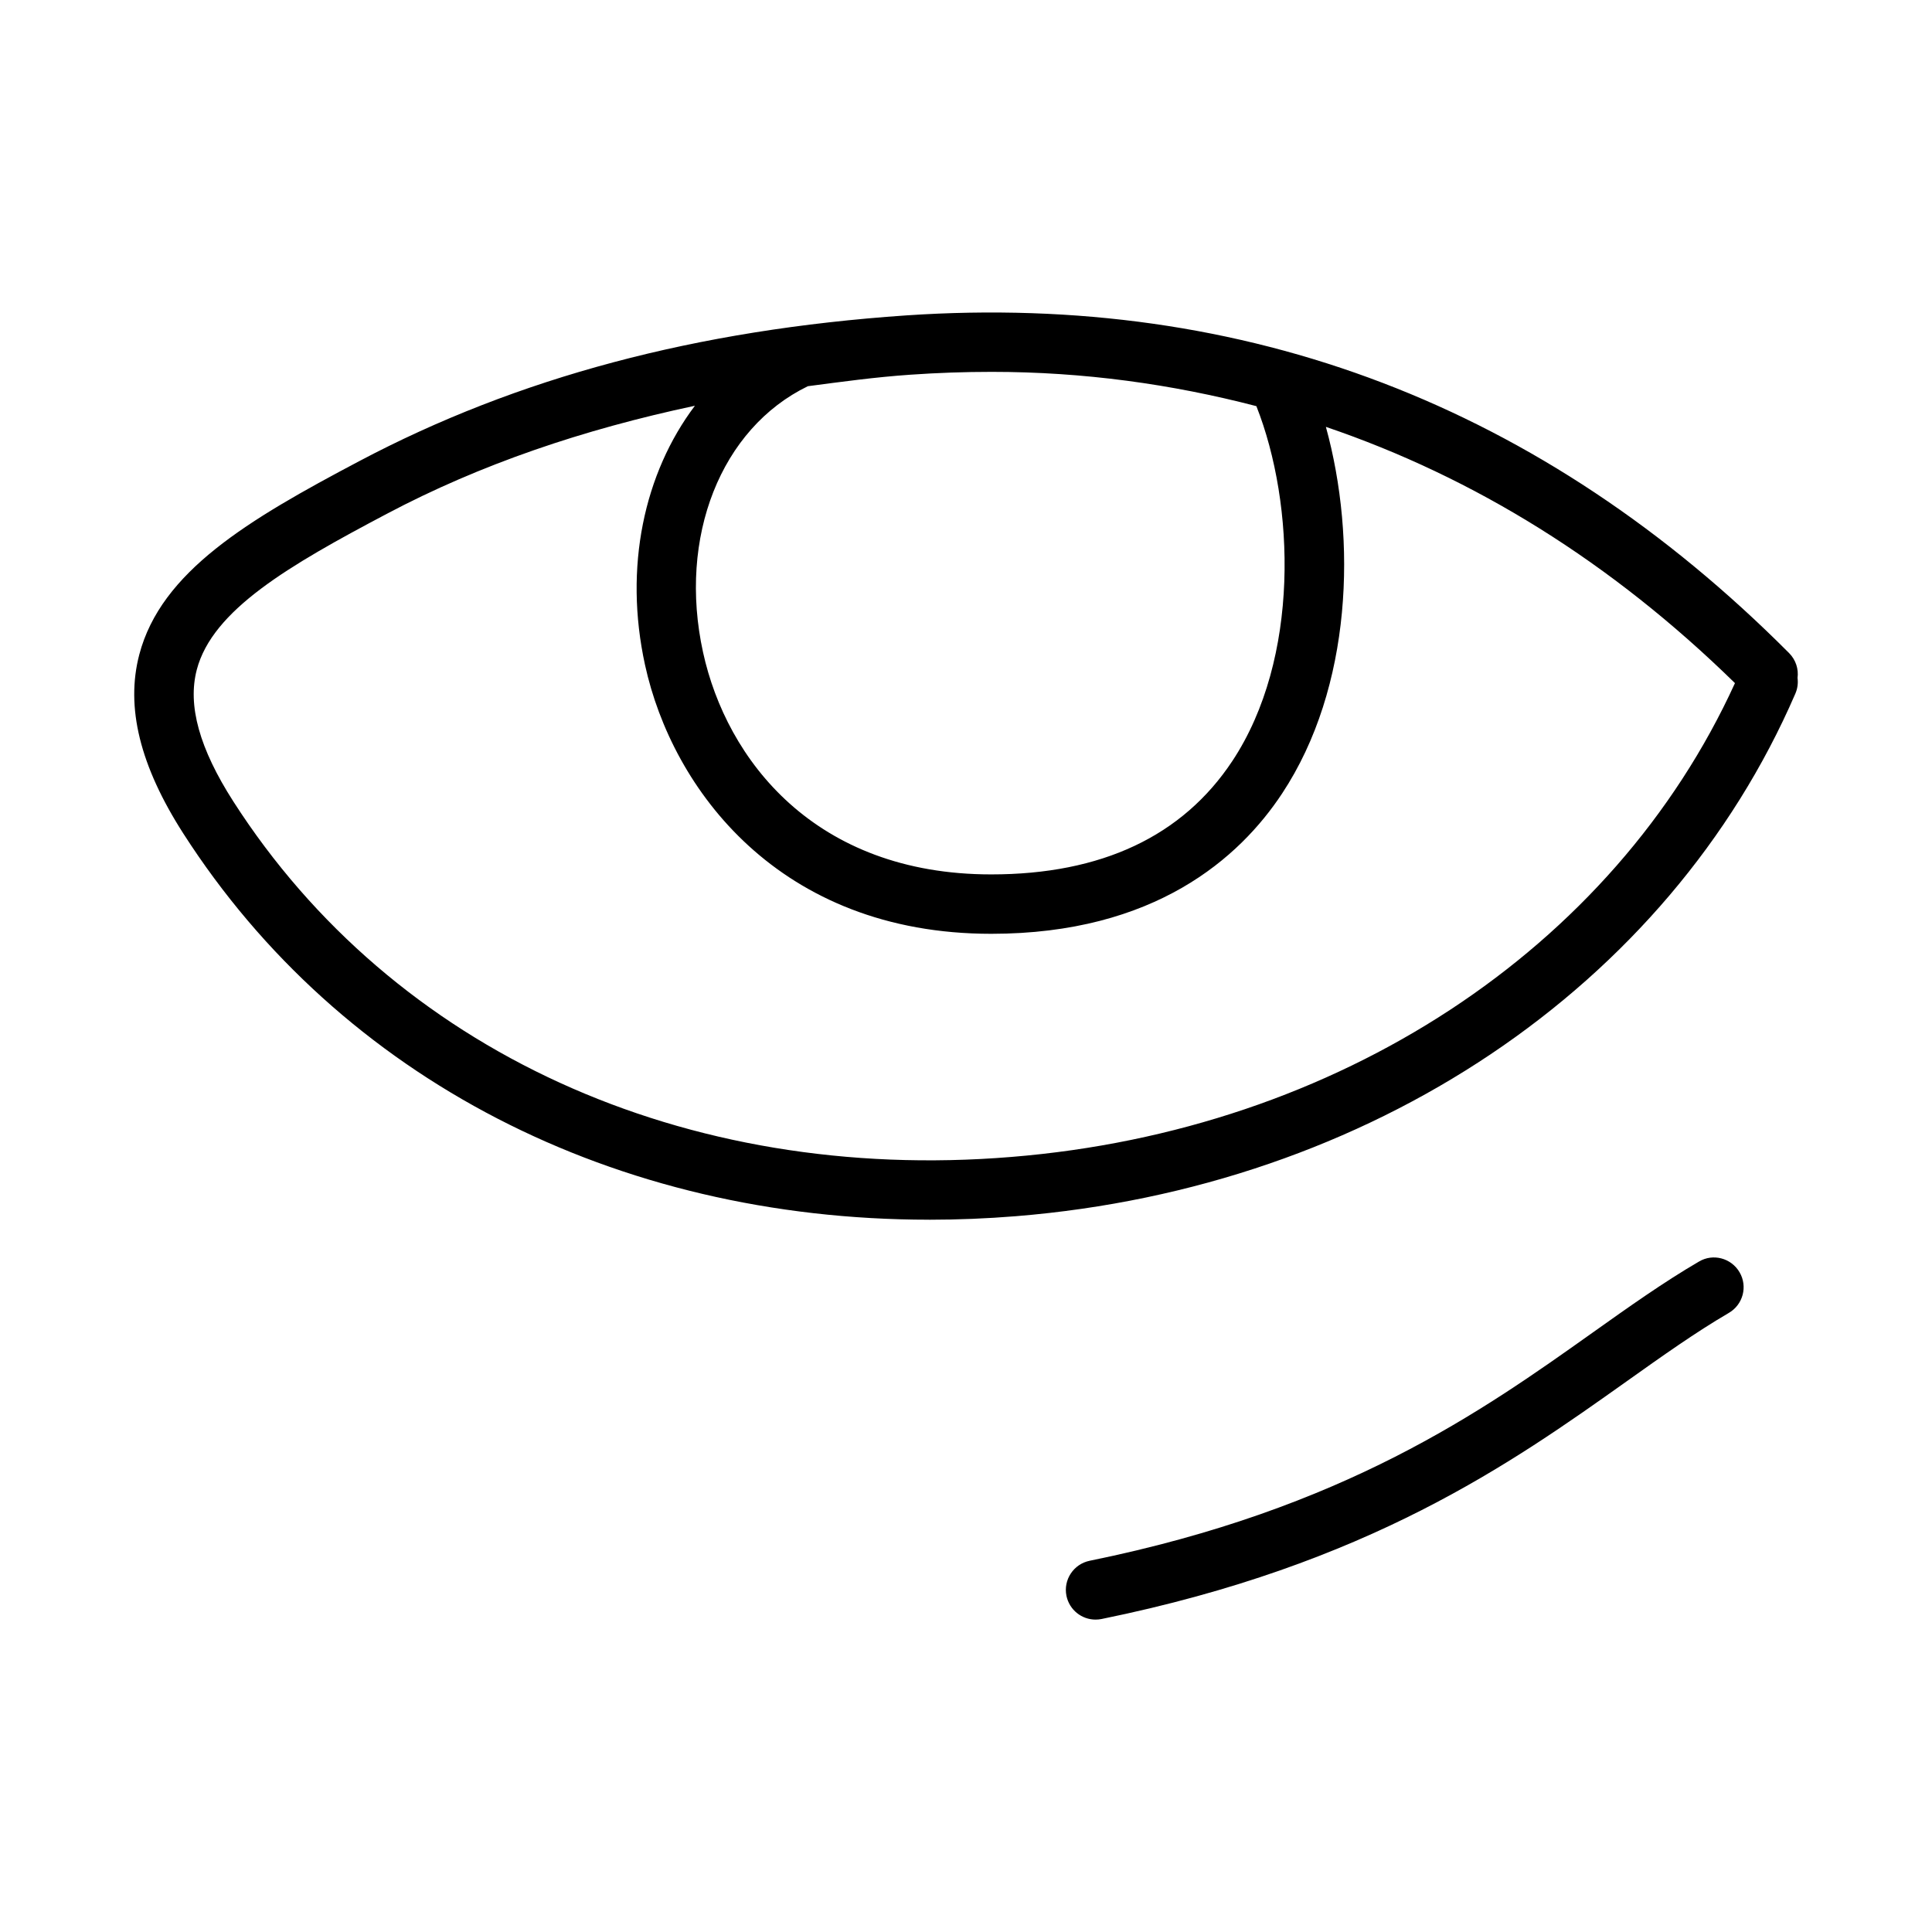
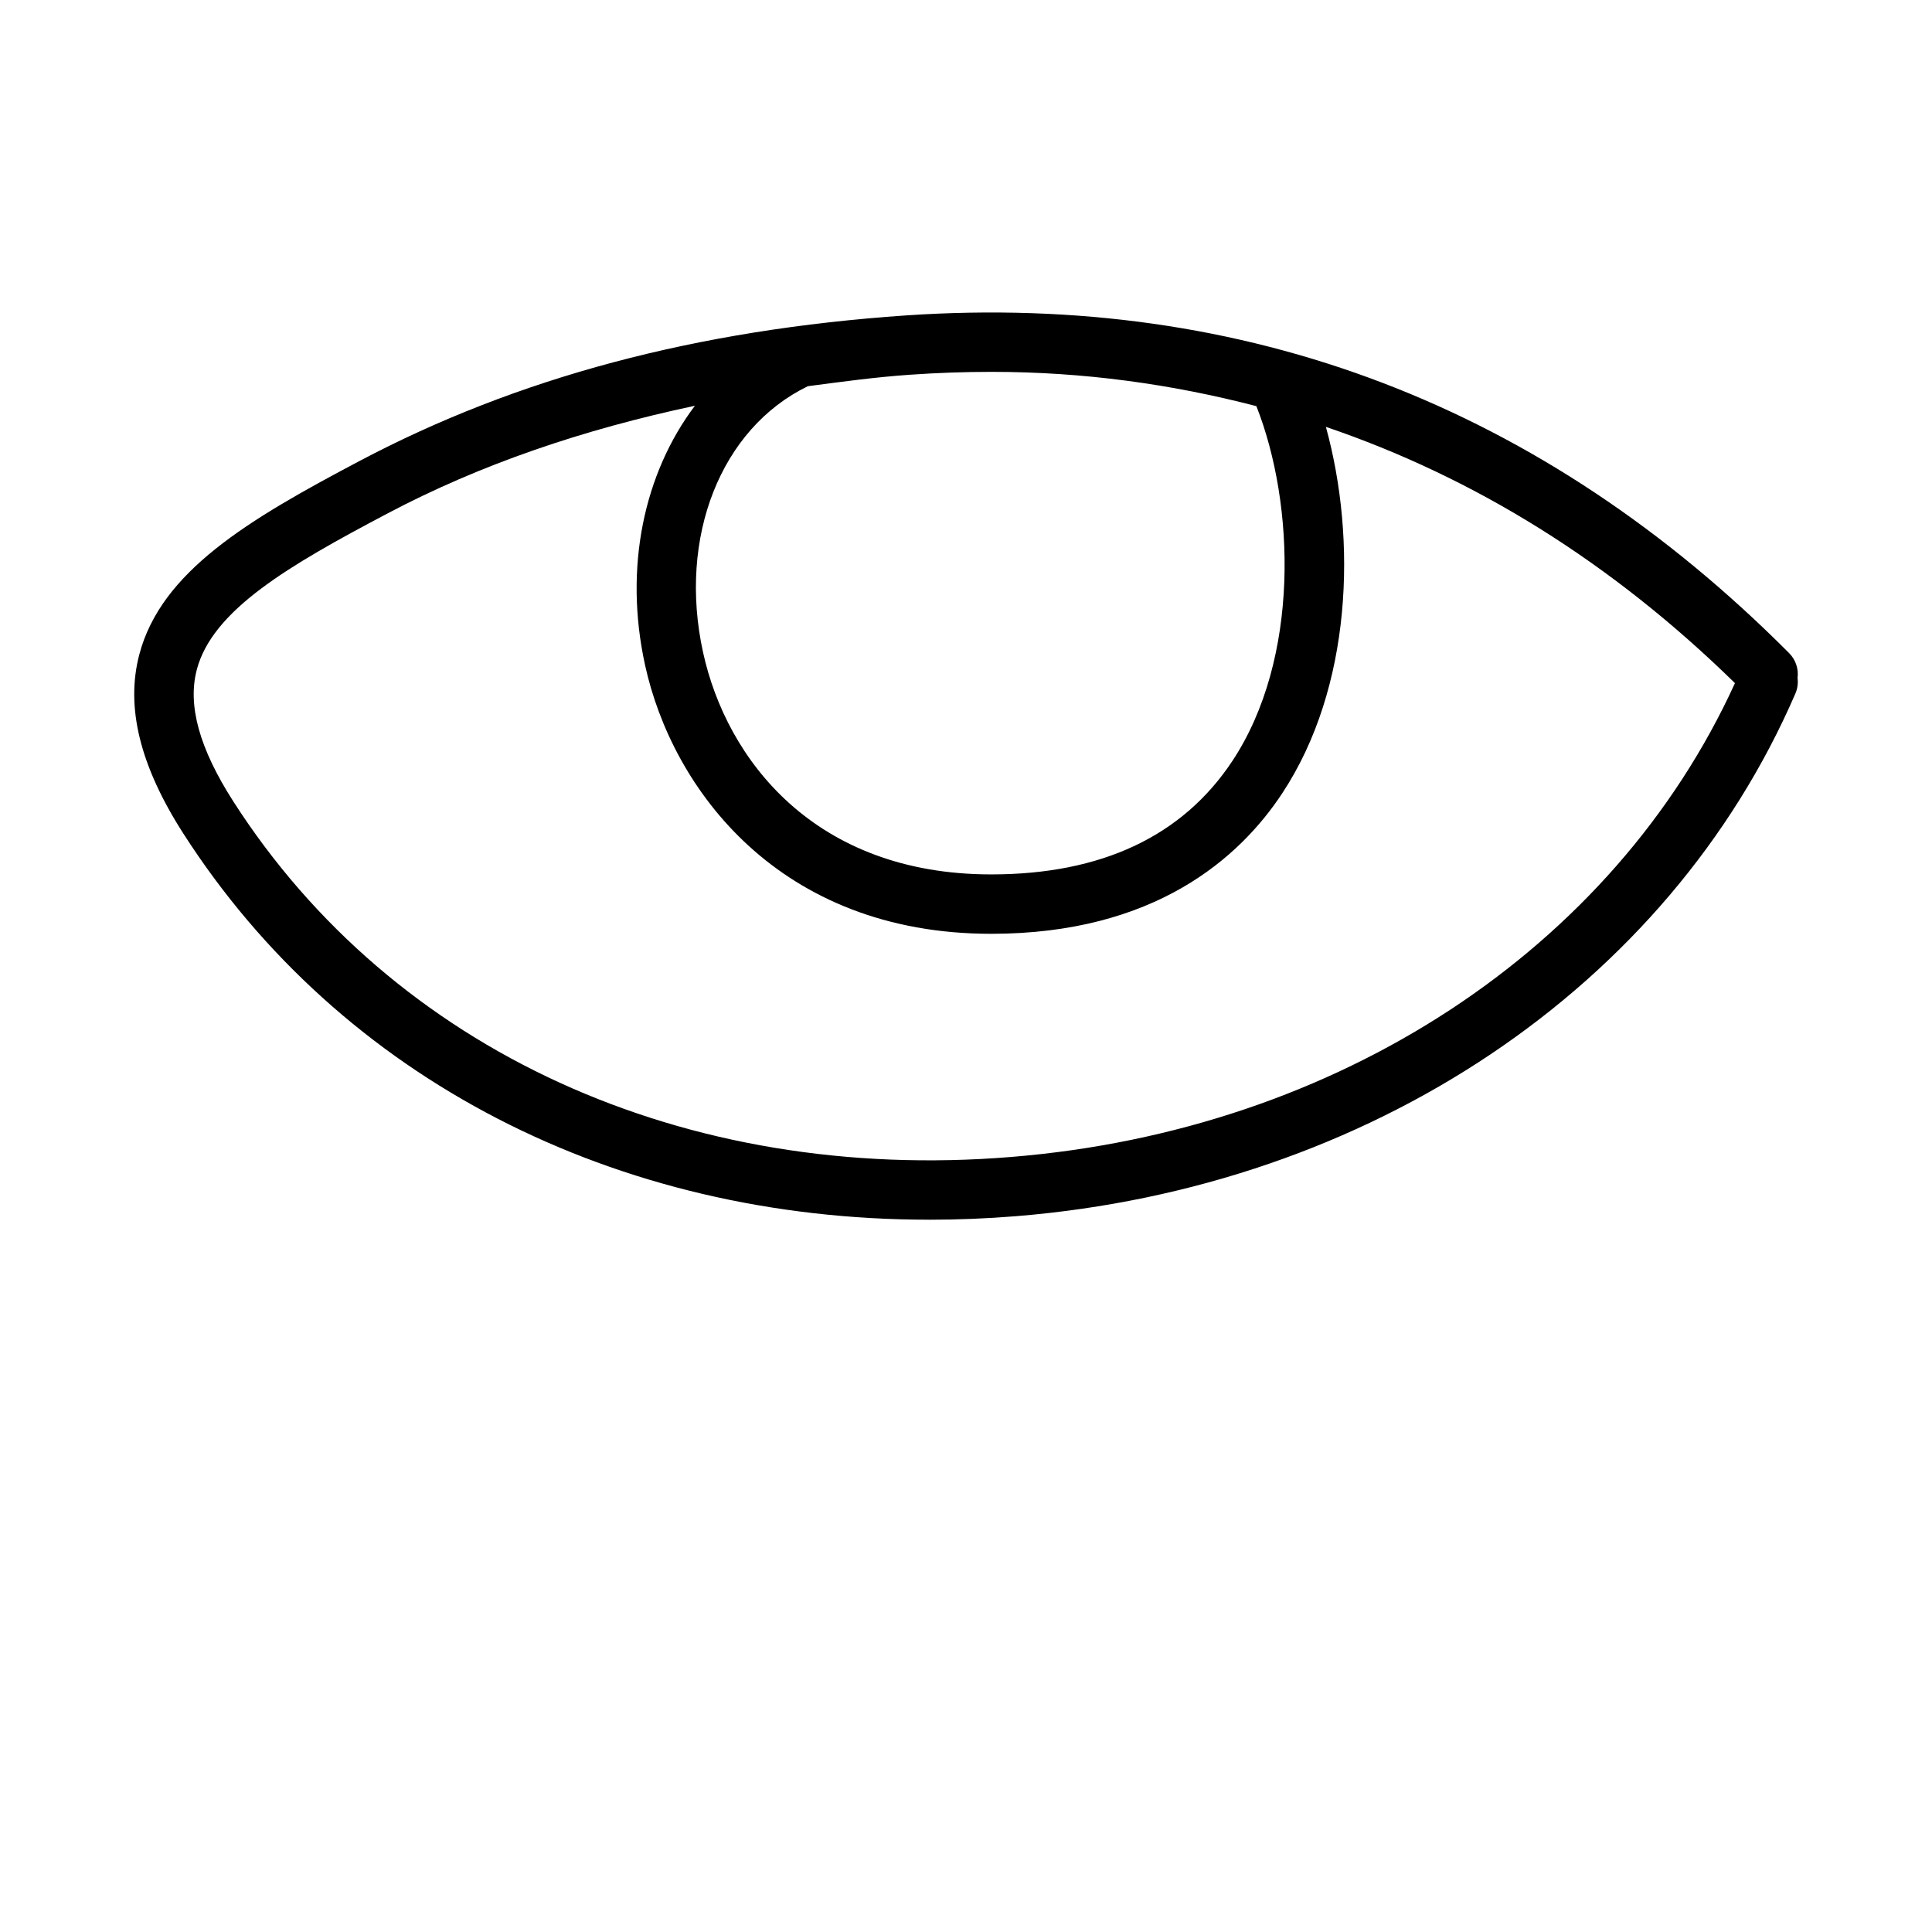
<svg xmlns="http://www.w3.org/2000/svg" fill="#000000" width="800px" height="800px" version="1.1" viewBox="144 144 512 512">
  <g>
-     <path d="m390.23 467.24c7.594 0 15.281-0.309 23.031-0.938 93.711-7.609 172.85-60.672 206.52-138.47 0.586-1.352 0.77-2.797 0.586-4.168 0.309-2.336-0.445-4.781-2.231-6.582-65.312-65.559-143.93-95.57-233.95-89.5-55.641 3.812-103.09 16.465-145.03 38.652-29.457 15.559-52.445 29.211-58.242 51.23-3.66 13.945 0.152 29.473 11.684 47.449 41.754 65.055 114.5 102.32 197.63 102.32zm-4.969-223.94c7.258-0.508 14.438-0.754 21.555-0.754 24.344 0 47.672 3.242 70.137 9.086 10.266 25.977 11.57 66.898-6.344 94.004-13.191 19.957-34.703 30.09-63.93 30.09-46.801 0-70.141-30.41-76.367-58.871-6.684-30.555 4.746-59.344 27.785-70.508 8.918-1.164 17.77-2.402 27.164-3.047zm-189.11 78.168c4.168-15.82 24.371-27.582 50.352-41.297 24.812-13.133 52.043-22.352 81.652-28.641-13.441 17.832-18.891 42.762-13.215 68.691 7.18 32.871 35.531 71.246 91.742 71.246 43.387 0 65.867-20.203 77.074-37.16 18.605-28.137 19.836-67.406 11.617-97.184 39.379 13.391 75.684 35.879 108.41 67.91-32.195 70.555-105.3 118.56-191.8 125.57-86.578 7.102-163.77-28.168-206.13-94.188-9.02-14.051-12.188-25.492-9.699-34.945z" />
-     <path d="m594.24 478.33c-9.41 5.488-18.574 12.008-28.273 18.895-29.242 20.773-65.637 46.633-133.2 60.395-4.258 0.875-7.012 5.027-6.148 9.285 0.77 3.734 4.043 6.305 7.703 6.305 0.523 0 1.062-0.047 1.582-0.152 70.816-14.438 108.72-41.359 139.18-62.992 9.41-6.688 18.297-13.008 27.09-18.141 3.75-2.199 5.027-7.012 2.828-10.762-2.199-3.769-7.043-5.062-10.762-2.832z" />
+     <path d="m390.23 467.24c7.594 0 15.281-0.309 23.031-0.938 93.711-7.609 172.85-60.672 206.52-138.47 0.586-1.352 0.77-2.797 0.586-4.168 0.309-2.336-0.445-4.781-2.231-6.582-65.312-65.559-143.93-95.57-233.95-89.5-55.641 3.812-103.09 16.465-145.03 38.652-29.457 15.559-52.445 29.211-58.242 51.23-3.66 13.945 0.152 29.473 11.684 47.449 41.754 65.055 114.5 102.32 197.63 102.32zm-4.969-223.94c7.258-0.508 14.438-0.754 21.555-0.754 24.344 0 47.672 3.242 70.137 9.086 10.266 25.977 11.57 66.898-6.344 94.004-13.191 19.957-34.703 30.09-63.93 30.09-46.801 0-70.141-30.41-76.367-58.871-6.684-30.555 4.746-59.344 27.785-70.508 8.918-1.164 17.77-2.402 27.164-3.047zm-189.11 78.168c4.168-15.82 24.371-27.582 50.352-41.297 24.812-13.133 52.043-22.352 81.652-28.641-13.441 17.832-18.891 42.762-13.215 68.691 7.18 32.871 35.531 71.246 91.742 71.246 43.387 0 65.867-20.203 77.074-37.16 18.605-28.137 19.836-67.406 11.617-97.184 39.379 13.391 75.684 35.879 108.41 67.91-32.195 70.555-105.3 118.56-191.8 125.57-86.578 7.102-163.77-28.168-206.13-94.188-9.02-14.051-12.188-25.492-9.699-34.945" />
  </g>
</svg>